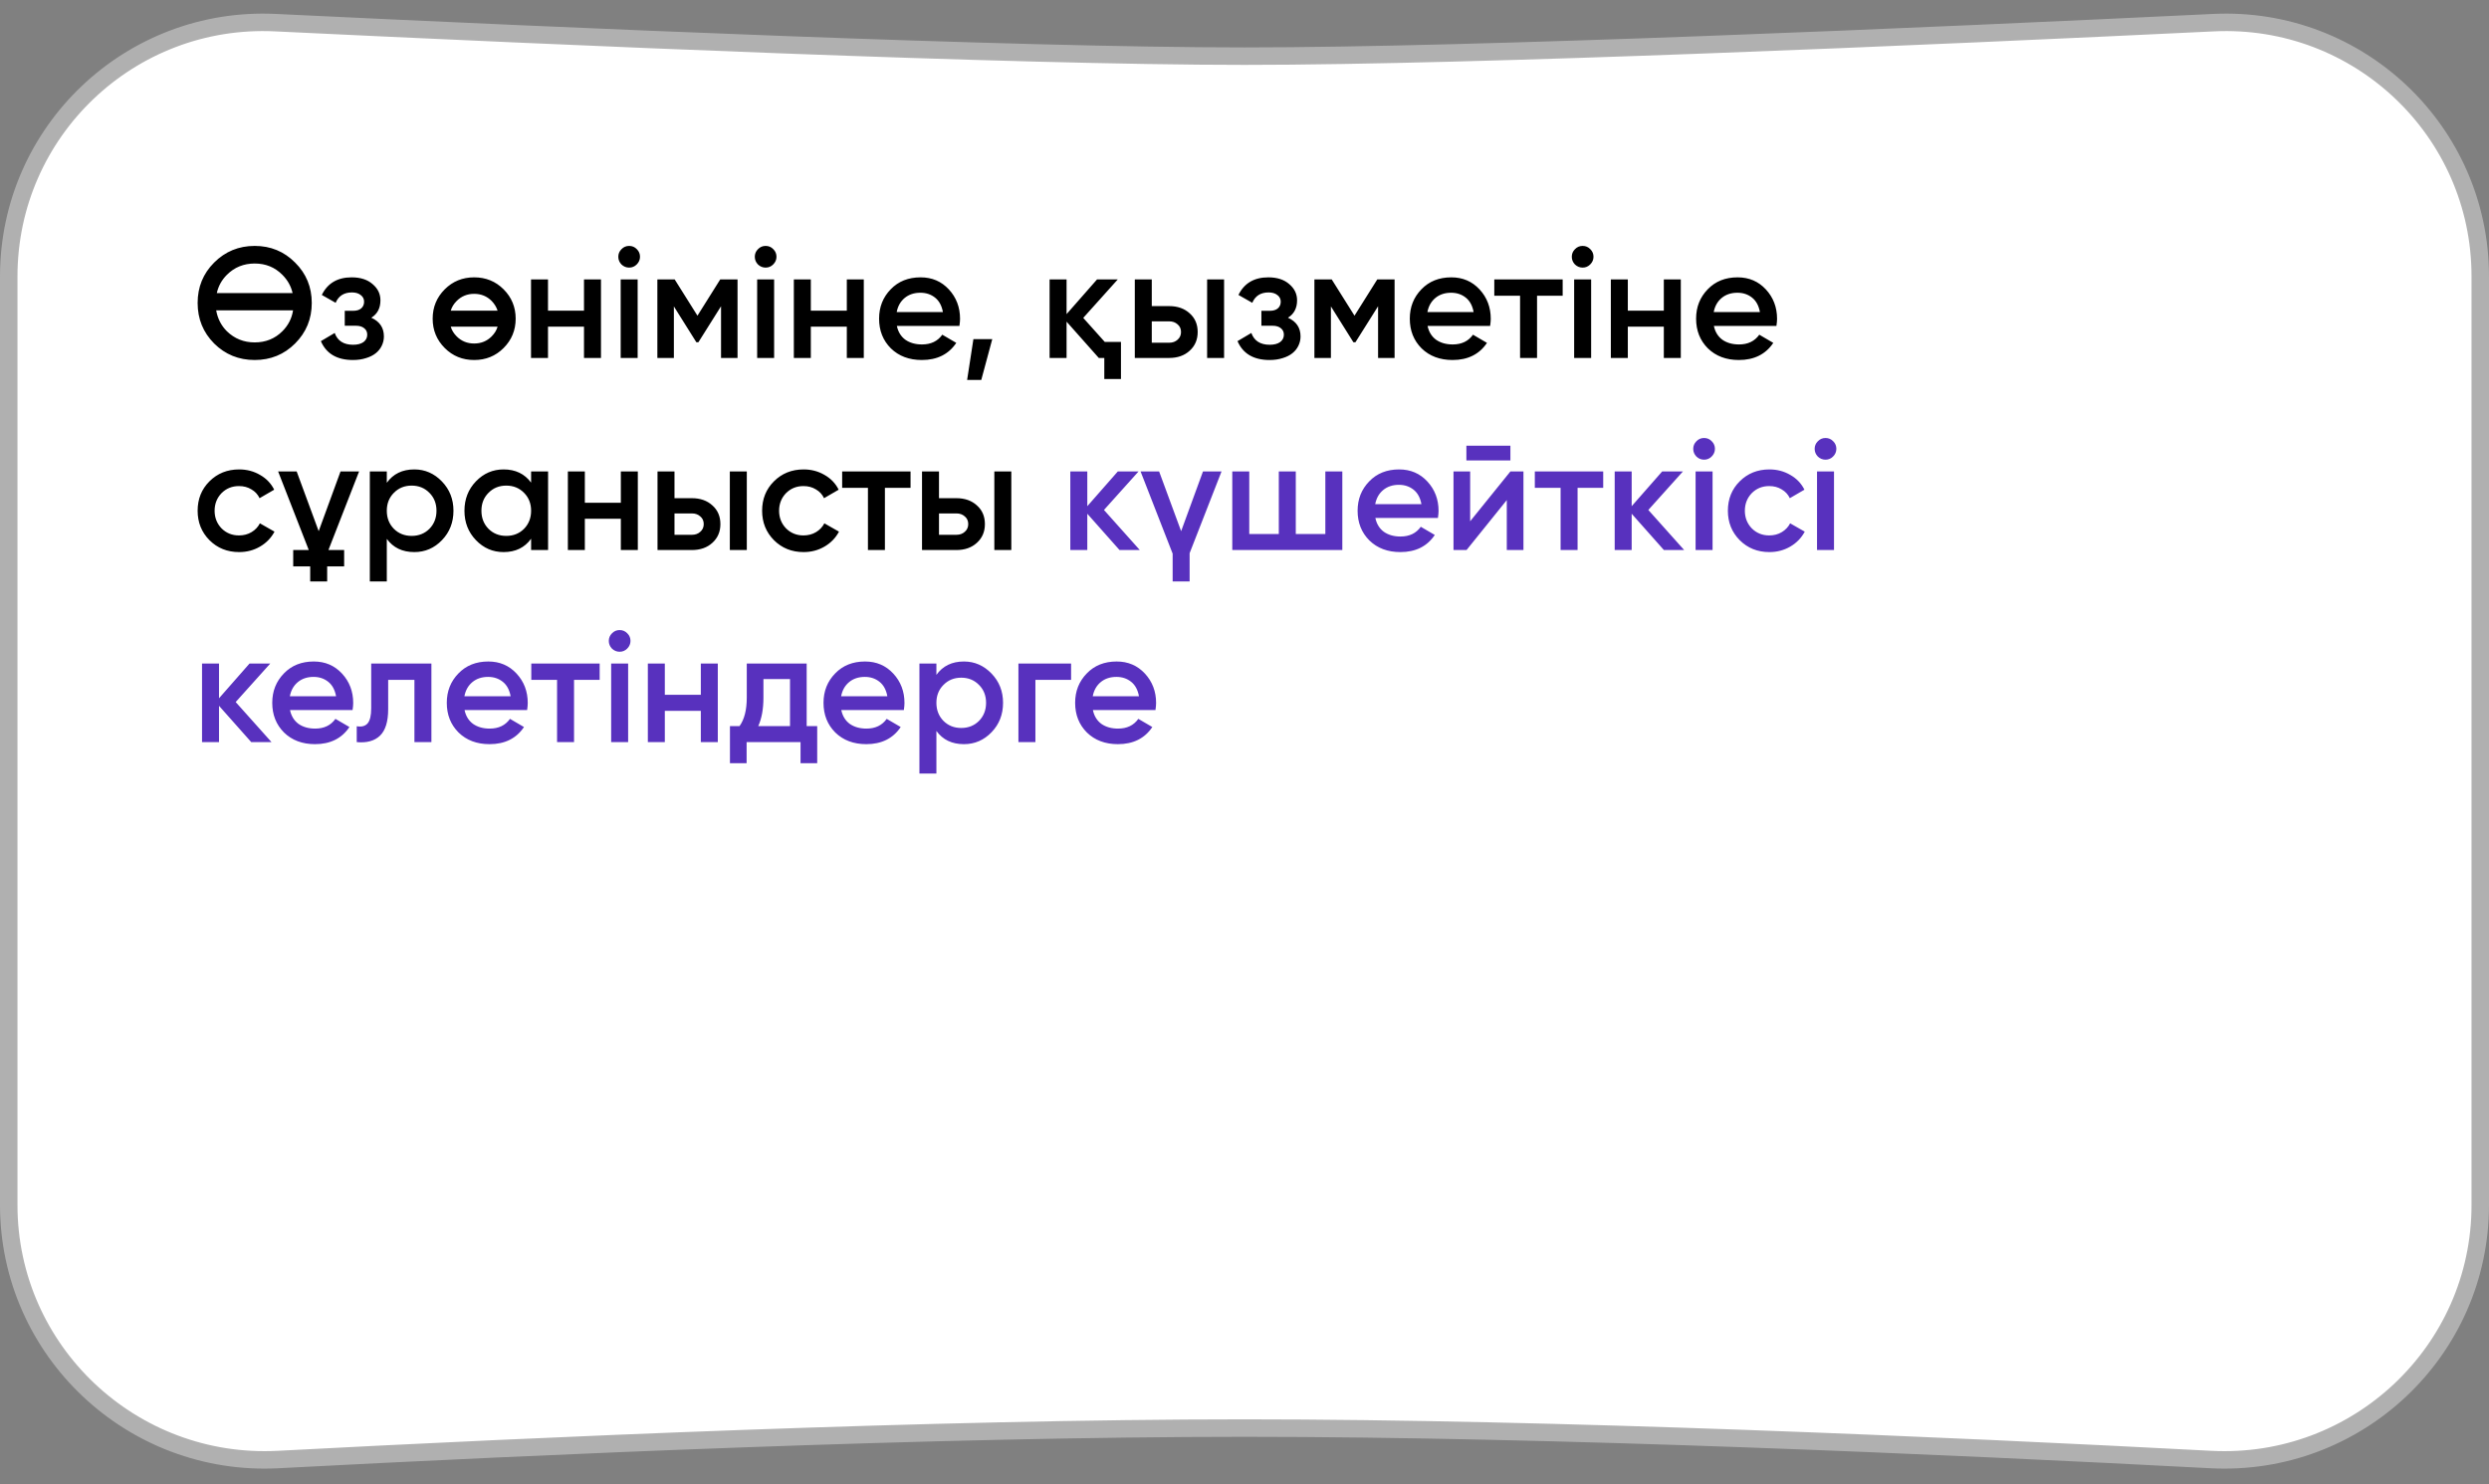
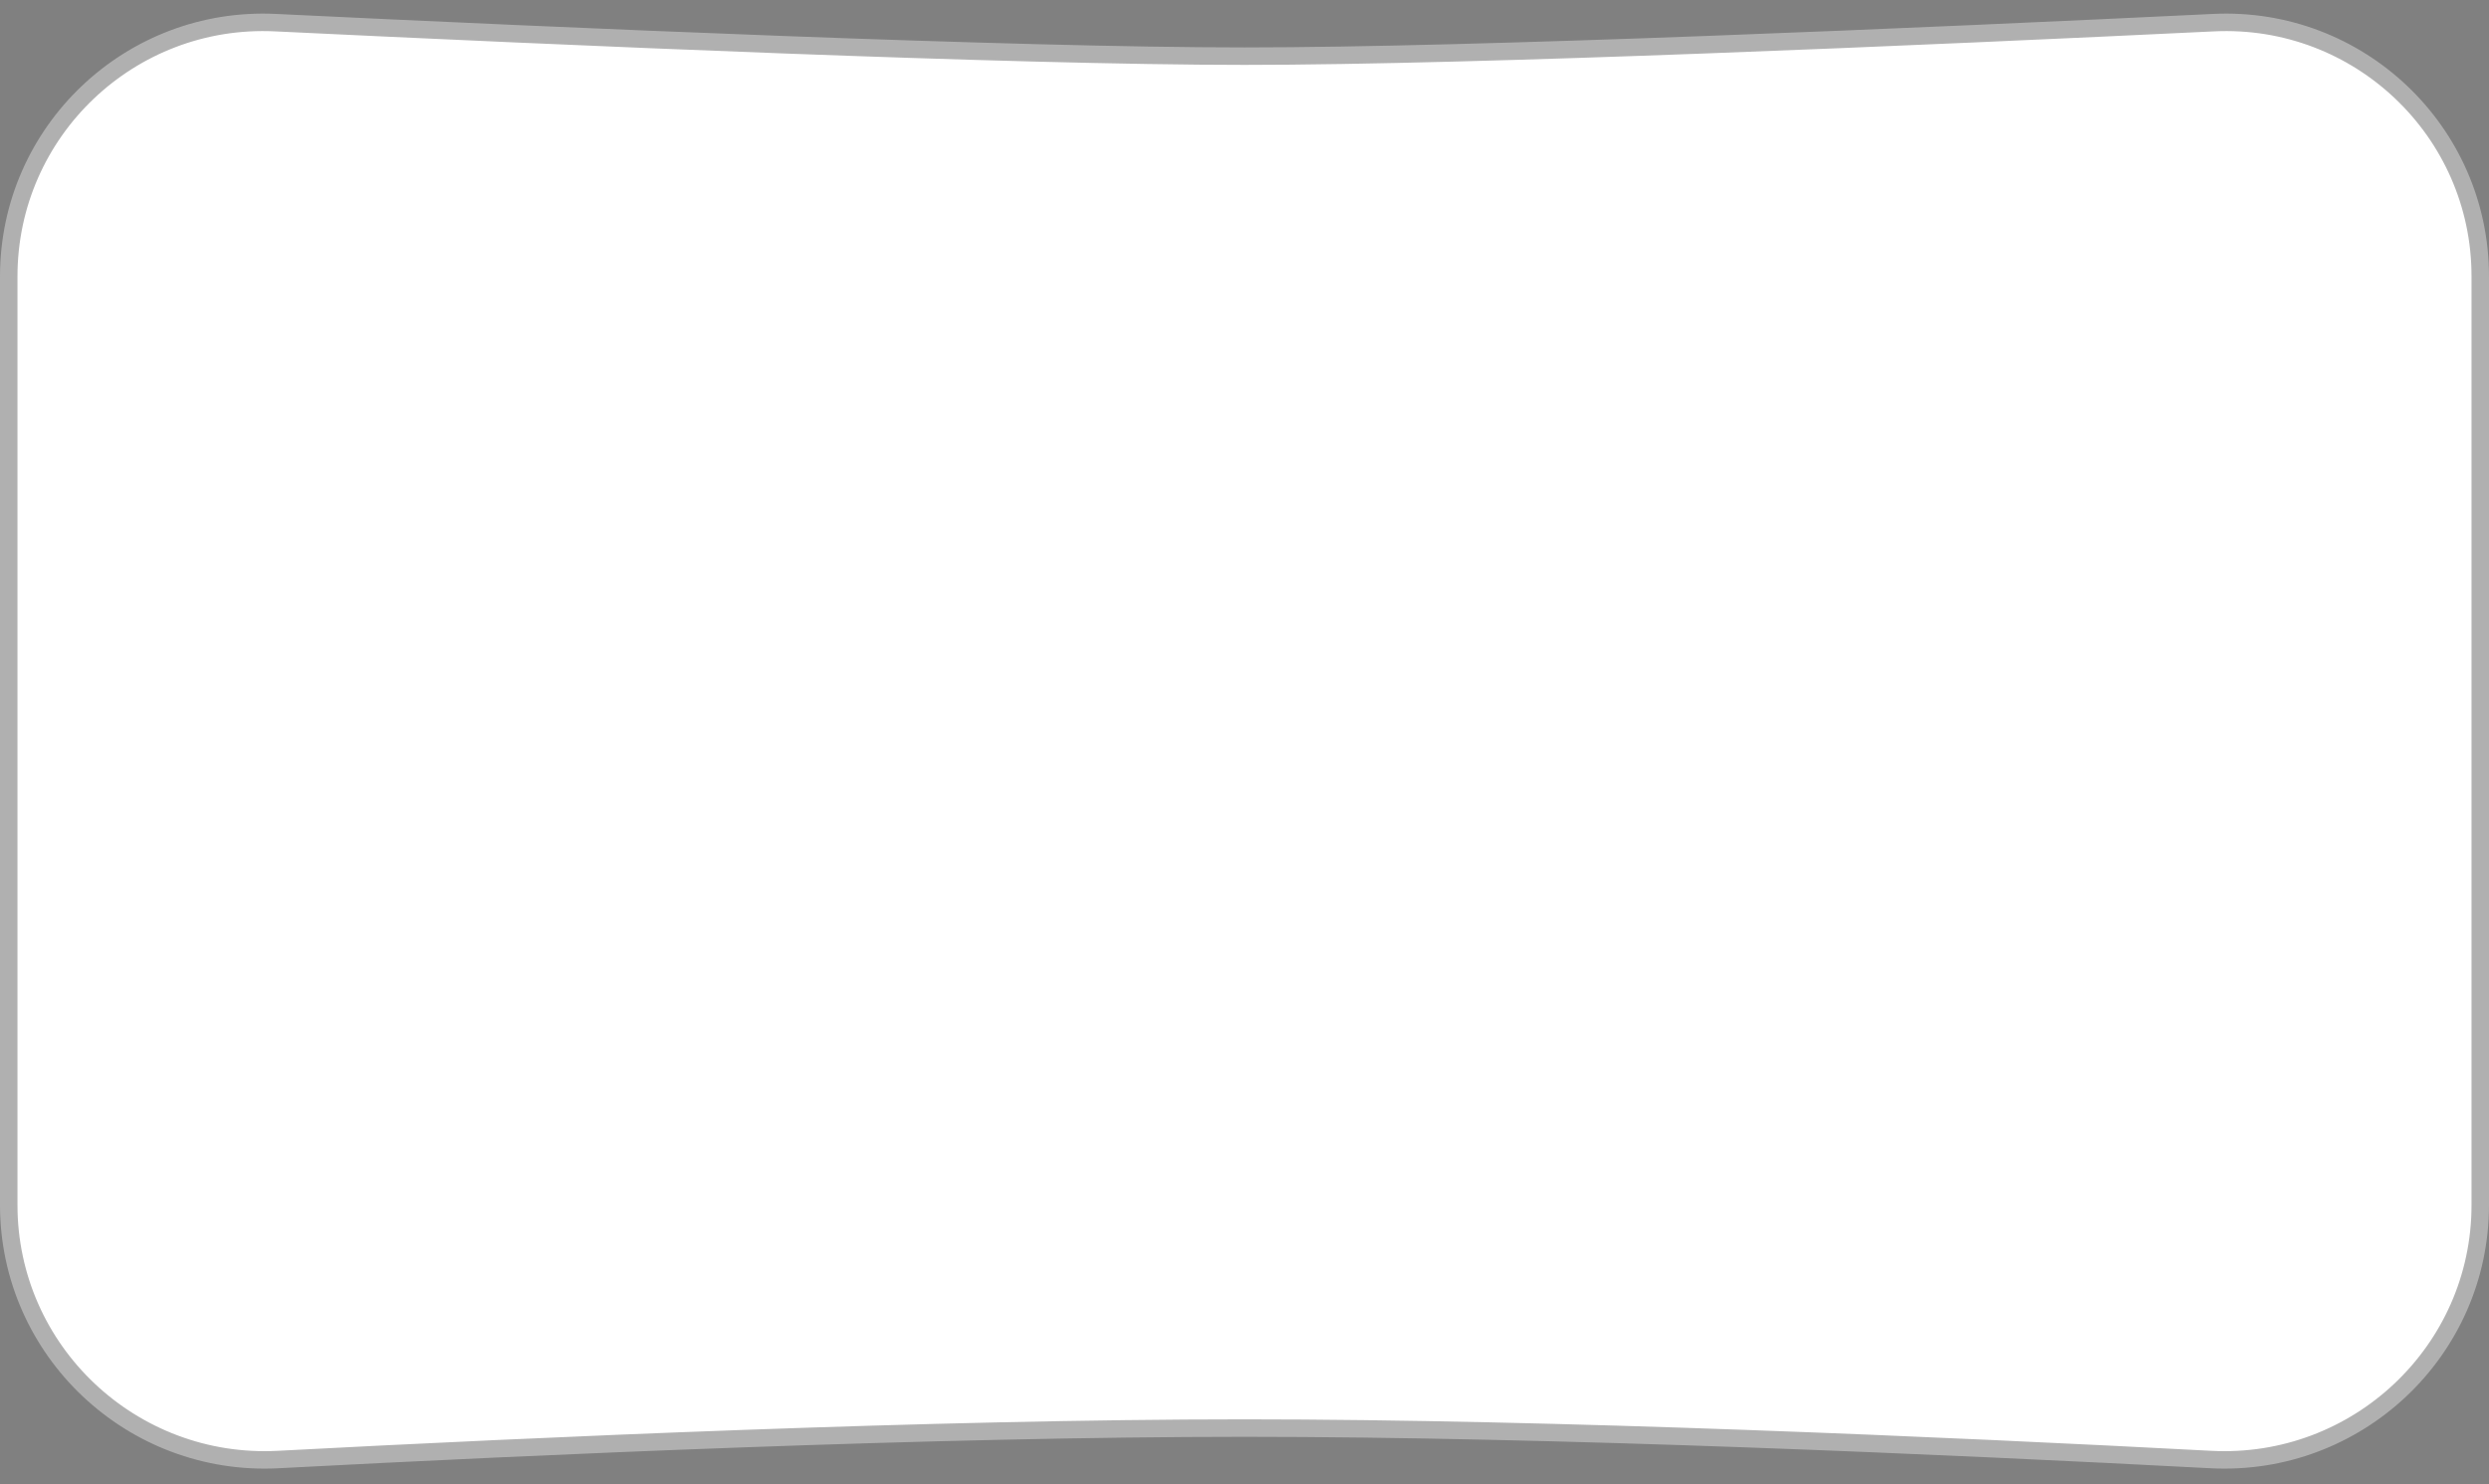
<svg xmlns="http://www.w3.org/2000/svg" width="285" height="170" viewBox="0 0 285 170" fill="none">
  <rect x="0" y="0" width="285" height="170" fill="#808080" stroke="none" />
  <path d="M1 138.01V31.657C1 15.028 14.924 1.793 31.536 2.594C64.753 4.196 115.859 6.431 142.5 6.431C169.141 6.431 220.247 4.196 253.464 2.594C270.077 1.793 284 15.019 284 31.647V31.767V31.888V32.008V32.129V32.249V32.37V32.49V32.611V32.732V32.853V32.974V33.095V33.216V33.337V33.459V33.58V33.702V33.823V33.945V34.066V34.188V34.31V34.432V34.554V34.676V34.798V34.92V35.042V35.164V35.287V35.409V35.532V35.654V35.777V35.899V36.022V36.145V36.268V36.39V36.513V36.636V36.759V36.882V37.005V37.129V37.252V37.375V37.498V37.622V37.745V37.868V37.992V38.115V38.239V38.362V38.486V38.61V38.733V38.857V38.981V39.105V39.228V39.352V39.476V39.6V39.724V39.848V39.972V40.096V40.22V40.344V40.468V40.592V40.716V40.84V40.965V41.089V41.213V41.337V41.462V41.586V41.71V41.834V41.959V42.083V42.207V42.332V42.456V42.58V42.705V42.829V42.953V43.078V43.202V43.327V43.451V43.575V43.7V43.824V43.948V44.073V44.197V44.322V44.446V44.57V44.695V44.819V44.943V45.068V45.192V45.316V45.44V45.565V45.689V45.813V45.937V46.062V46.186V46.31V46.434V46.558V46.682V46.806V46.931V47.055V47.179V47.303V47.426V47.55V47.674V47.798V47.922V48.046V48.17V48.293V48.417V48.541V48.664V48.788V48.912V49.035V49.159V49.282V49.406V49.529V49.652V49.775V49.899V50.022V50.145V50.268V50.391V50.514V50.637V50.76V50.883V51.006V51.128V51.251V51.374V51.496V51.619V51.741V51.864V51.986V52.108V52.23V52.352V52.474V52.596V52.718V52.84V52.962V53.084V53.206V53.327V53.449V53.57V53.691V53.813V53.934V54.055V54.176V54.297V54.418V54.539V54.66V54.781V54.901V55.022V55.142V55.262V55.383V55.503V55.623V55.743V55.863V55.983V56.102V56.222V56.342V56.461V56.581V56.7V56.819V56.938V57.057V57.176V57.295V57.413V57.532V57.65V57.769V57.887V58.005V58.123V58.241V58.359V58.477V58.594V58.712V58.829V58.947V59.064V59.181V59.298V59.414V59.531V59.648V59.764V59.88V59.997V60.113V60.229V60.345V60.46V60.576V60.691V60.807V60.922V61.037V61.152V61.267V61.382V61.496V61.611V61.725V61.839V61.953V62.067V62.181V62.294V62.408V62.521V62.635V62.748V62.861V62.973V63.086V63.198V63.311V63.423V63.535V63.647V63.758V63.87V63.982V64.093V64.204V64.315V64.426V64.536V64.647V64.757V64.867V64.977V65.087V65.197V65.306V65.416V65.525V65.634V65.743V65.852V65.96V66.069V66.177V66.285V66.393V66.5V66.608V66.715V66.822V66.929V67.036V67.143V67.249V67.356V67.462V67.567V67.673V67.779V67.884V67.989V68.094V68.199V68.304V68.408V68.512V68.616V68.72V68.824V68.927V69.03V69.133V69.236V69.339V69.442V69.544V69.646V69.748V69.849V69.951V70.052V70.153V70.254V70.355V70.455V70.555V70.655V70.755V70.855V70.954V71.053V71.152V71.251V71.35V71.448V71.546V71.644V71.741V71.839V71.936V72.033V72.13V72.226V72.323V72.419V72.515V72.61V72.706V72.801V72.896V72.991V73.085V73.18V73.273V73.367V73.461V73.554V73.647V73.74V73.833V73.925V74.017V74.109V74.201V74.292V74.383V74.474V74.565V74.655V74.746V74.835V74.925V75.015V75.104V75.193V75.281V75.37V75.458V75.546V75.633V75.721V75.808V75.895V75.981V76.068V76.154V76.24V76.325V76.411V76.496V76.58V76.665V76.749V76.833V76.917V77V77.083V77.166V77.249V77.331V77.413V77.495V77.576V77.658V77.739V77.819V77.9V77.98V78.059V78.139V78.218V78.297V78.376V78.454V78.532V78.61V78.688V78.765V78.842V78.918V78.995V79.071V79.147V79.222V79.297V79.372V79.447V79.521V79.595V79.669V79.742V79.815V79.888V79.96V80.032V80.104V80.176V80.247V80.318V80.388V80.459V80.529V80.598V80.668V80.737V80.805V80.874V80.942V81.01V81.077V81.144V81.211V81.277V81.344V81.409V81.475V81.54V81.605V81.669V81.734V81.797V81.861V81.924V81.987V82.049V82.112V82.174V82.235V82.296V82.357V82.418V82.478V82.538V82.597V82.656V82.715V82.773V82.832V82.889V82.947V83.004V83.061V83.117V83.173V83.229V83.284V83.339V83.394V83.448V83.502V83.555V83.608V83.661V83.714V83.766V83.817V83.869V83.92V83.971V84.021V84.071V84.12V84.169V84.218V84.267V84.315V84.363V84.41V84.457V84.504V84.551V84.599V84.647V84.696V84.745V84.794V84.844V84.894V84.945V84.996V85.047V85.098V85.15V85.203V85.255V85.308V85.362V85.416V85.47V85.524V85.579V85.635V85.69V85.746V85.802V85.859V85.916V85.974V86.031V86.09V86.148V86.207V86.266V86.326V86.386V86.446V86.506V86.567V86.629V86.69V86.752V86.815V86.877V86.94V87.004V87.067V87.131V87.196V87.26V87.326V87.391V87.457V87.523V87.589V87.656V87.723V87.79V87.858V87.926V87.994V88.063V88.132V88.201V88.271V88.341V88.411V88.482V88.553V88.624V88.696V88.768V88.84V88.912V88.985V89.058V89.132V89.206V89.28V89.354V89.429V89.504V89.579V89.655V89.731V89.807V89.884V89.961V90.038V90.115V90.193V90.271V90.349V90.428V90.507V90.586V90.666V90.746V90.826V90.906V90.987V91.068V91.149V91.231V91.313V91.395V91.477V91.56V91.643V91.726V91.81V91.894V91.978V92.062V92.147V92.232V92.317V92.403V92.488V92.574V92.661V92.747V92.834V92.921V93.009V93.097V93.184V93.273V93.361V93.45V93.539V93.628V93.718V93.808V93.897V93.988V94.078V94.169V94.26V94.352V94.443V94.535V94.627V94.719V94.812V94.905V94.998V95.091V95.185V95.279V95.373V95.467V95.562V95.656V95.751V95.847V95.942V96.038V96.134V96.23V96.327V96.424V96.52V96.618V96.715V96.813V96.91V97.009V97.107V97.205V97.304V97.403V97.502V97.602V97.701V97.801V97.901V98.002V98.102V98.203V98.304V98.405V98.507V98.608V98.71V98.812V98.915V99.017V99.12V99.223V99.326V99.429V99.532V99.636V99.74V99.844V99.949V100.053V100.158V100.263V100.368V100.473V100.579V100.684V100.79V100.896V101.003V101.109V101.216V101.323V101.43V101.537V101.645V101.752V101.86V101.968V102.076V102.185V102.293V102.402V102.511V102.62V102.729V102.838V102.948V103.058V103.168V103.278V103.388V103.499V103.609V103.72V103.831V103.942V104.054V104.165V104.277V104.389V104.501V104.613V104.725V104.838V104.95V105.063V105.176V105.289V105.402V105.516V105.629V105.743V105.857V105.971V106.085V106.199V106.314V106.428V106.543V106.658V106.773V106.888V107.004V107.119V107.235V107.351V107.467V107.583V107.699V107.815V107.932V108.048V108.165V108.282V108.399V108.516V108.633V108.75V108.868V108.986V109.103V109.221V109.339V109.457V109.576V109.694V109.813V109.931V110.05V110.169V110.288V110.407V110.526V110.645V110.765V110.884V111.004V111.124V111.244V111.364V111.484V111.604V111.724V111.845V111.965V112.086V112.207V112.327V112.448V112.569V112.69V112.812V112.933V113.054V113.176V113.298V113.419V113.541V113.663V113.785V113.907V114.029V114.151V114.274V114.396V114.519V114.641V114.764V114.887V115.009V115.132V115.255V115.378V115.502V115.625V115.748V115.871V115.995V116.118V116.242V116.366V116.489V116.613V116.737V116.861V116.985V117.109V117.233V117.357V117.482V117.606V117.73V117.855V117.979V118.104V118.228V118.353V118.478V118.603V118.728V118.852V118.977V119.102V119.227V119.352V119.478V119.603V119.728V119.853V119.979V120.104V120.229V120.355V120.48V120.606V120.731V120.857V120.983V121.108V121.234V121.36V121.486V121.611V121.737V121.863V121.989V122.115V122.241V122.367V122.493V122.619V122.745V122.871V122.997V123.123V123.25V123.376V123.502V123.628V123.754V123.881V124.007V124.133V124.259V124.386V124.512V124.638V124.765V124.891V125.017V125.144V125.27V125.396V125.523V125.649V125.775V125.902V126.028V126.155V126.281V126.407V126.534V126.66V126.786V126.913V127.039V127.165V127.292V127.418V127.544V127.671V127.797V127.923V128.049V128.176V128.302V128.428V128.554V128.68V128.806V128.933V129.059V129.185V129.311V129.437V129.563V129.689V129.815V129.941V130.066V130.192V130.318V130.444V130.57V130.695V130.821V130.947V131.072V131.198V131.324V131.449V131.574V131.7V131.825V131.951V132.076V132.201V132.326V132.451V132.577V132.702V132.827V132.952V133.076V133.201V133.326V133.451V133.576V133.7V133.825V133.949V134.074V134.198V134.322V134.447V134.571V134.695V134.819V134.943V135.067V135.191V135.315V135.438V135.562V135.686V135.809V135.933V136.056V136.179V136.303V136.426V136.549V136.672V136.795V136.918V137.04V137.163V137.286V137.408V137.531V137.653V137.775V137.897V138.019C284 154.767 269.88 168.053 253.145 167.171C223.237 165.594 177.934 163.569 142.5 163.569C107.066 163.569 61.763 165.594 31.855 167.171C15.121 168.053 1 154.758 1 138.01Z" fill="white" stroke="#B0B0B0" stroke-width="2" />
-   <path d="M33.79 39.344C32.53 40.604 30.988 41.234 29.164 41.234C27.34 41.234 25.792 40.604 24.52 39.344C23.26 38.072 22.63 36.524 22.63 34.7C22.63 32.876 23.26 31.334 24.52 30.074C25.792 28.802 27.34 28.166 29.164 28.166C30.988 28.166 32.53 28.802 33.79 30.074C35.062 31.334 35.698 32.876 35.698 34.7C35.698 36.524 35.062 38.072 33.79 39.344ZM25.978 37.94C26.854 38.792 27.916 39.218 29.164 39.218C30.424 39.218 31.48 38.792 32.332 37.94C33.004 37.268 33.412 36.47 33.556 35.546H24.754C24.922 36.494 25.33 37.292 25.978 37.94ZM25.978 31.478C25.39 32.066 25.006 32.762 24.826 33.566H33.502C33.322 32.774 32.932 32.078 32.332 31.478C31.48 30.614 30.424 30.182 29.164 30.182C27.904 30.182 26.842 30.614 25.978 31.478ZM42.518 36.392C43.478 36.824 43.958 37.538 43.958 38.534C43.958 38.918 43.874 39.278 43.706 39.614C43.55 39.938 43.322 40.22 43.022 40.46C42.722 40.7 42.35 40.886 41.906 41.018C41.462 41.162 40.964 41.234 40.412 41.234C38.588 41.234 37.364 40.514 36.74 39.074L38.324 38.138C38.648 39.038 39.35 39.488 40.43 39.488C40.934 39.488 41.33 39.386 41.618 39.182C41.906 38.966 42.05 38.684 42.05 38.336C42.05 38.024 41.936 37.778 41.708 37.598C41.48 37.406 41.162 37.31 40.754 37.31H39.476V35.6H40.43C40.826 35.6 41.132 35.51 41.348 35.33C41.576 35.138 41.69 34.88 41.69 34.556C41.69 34.244 41.564 33.992 41.312 33.8C41.06 33.596 40.724 33.494 40.304 33.494C39.392 33.494 38.768 33.89 38.432 34.682L36.848 33.782C37.508 32.438 38.648 31.766 40.268 31.766C41.276 31.766 42.074 32.024 42.662 32.54C43.262 33.044 43.562 33.662 43.562 34.394C43.562 35.294 43.214 35.96 42.518 36.392ZM54.294 41.234C52.962 41.234 51.84 40.778 50.928 39.866C50.004 38.942 49.542 37.82 49.542 36.5C49.542 35.18 50.004 34.058 50.928 33.134C51.84 32.222 52.962 31.766 54.294 31.766C55.626 31.766 56.748 32.222 57.66 33.134C58.584 34.058 59.046 35.18 59.046 36.5C59.046 37.82 58.584 38.942 57.66 39.866C56.748 40.778 55.626 41.234 54.294 41.234ZM52.296 34.466C51.96 34.802 51.732 35.174 51.612 35.582H56.976C56.844 35.174 56.616 34.802 56.292 34.466C55.752 33.926 55.086 33.656 54.294 33.656C53.502 33.656 52.836 33.926 52.296 34.466ZM52.296 38.534C52.836 39.074 53.502 39.344 54.294 39.344C55.086 39.344 55.752 39.074 56.292 38.534C56.628 38.198 56.856 37.826 56.976 37.418H51.612C51.732 37.826 51.96 38.198 52.296 38.534ZM66.87 32H68.814V41H66.87V37.418H62.748V41H60.804V32H62.748V35.582H66.87V32ZM72.906 30.29C72.665 30.53 72.377 30.65 72.041 30.65C71.706 30.65 71.412 30.53 71.159 30.29C70.919 30.038 70.799 29.744 70.799 29.408C70.799 29.072 70.919 28.784 71.159 28.544C71.4 28.292 71.694 28.166 72.041 28.166C72.389 28.166 72.683 28.292 72.924 28.544C73.163 28.784 73.284 29.072 73.284 29.408C73.284 29.744 73.157 30.038 72.906 30.29ZM71.07 41V32H73.013V41H71.07ZM84.451 32V41H82.561V35.078L79.969 39.2H79.735L77.161 35.096V41H75.271V32H77.251L79.861 36.158L82.471 32H84.451ZM88.532 30.29C88.293 30.53 88.004 30.65 87.668 30.65C87.332 30.65 87.038 30.53 86.787 30.29C86.546 30.038 86.427 29.744 86.427 29.408C86.427 29.072 86.546 28.784 86.787 28.544C87.026 28.292 87.32 28.166 87.668 28.166C88.016 28.166 88.311 28.292 88.55 28.544C88.79 28.784 88.91 29.072 88.91 29.408C88.91 29.744 88.784 30.038 88.532 30.29ZM86.697 41V32H88.641V41H86.697ZM96.964 32H98.908V41H96.964V37.418H92.842V41H90.898V32H92.842V35.582H96.964V32ZM102.693 37.328C102.837 38.012 103.161 38.54 103.665 38.912C104.181 39.272 104.817 39.452 105.573 39.452C106.593 39.452 107.367 39.08 107.895 38.336L109.497 39.272C108.621 40.58 107.307 41.234 105.555 41.234C104.103 41.234 102.921 40.79 102.009 39.902C101.109 39.002 100.659 37.868 100.659 36.5C100.659 35.168 101.103 34.046 101.991 33.134C102.867 32.222 104.007 31.766 105.411 31.766C106.719 31.766 107.799 32.228 108.651 33.152C109.503 34.076 109.929 35.198 109.929 36.518C109.929 36.614 109.923 36.734 109.911 36.878C109.899 37.01 109.881 37.16 109.857 37.328H102.693ZM107.967 35.744C107.835 35.012 107.535 34.46 107.067 34.088C106.599 33.716 106.041 33.53 105.393 33.53C104.673 33.53 104.073 33.728 103.593 34.124C103.113 34.52 102.807 35.06 102.675 35.744H107.967ZM113.619 38.84L112.359 43.52H110.739L111.459 38.84H113.619ZM126.501 39.164H128.355V43.412H126.447V41H125.817L122.127 36.842V41H120.183V32H122.127V35.978L125.619 32H127.995L124.035 36.41L126.501 39.164ZM133.863 35.06C134.835 35.06 135.621 35.336 136.221 35.888C136.833 36.428 137.139 37.142 137.139 38.03C137.139 38.906 136.833 39.62 136.221 40.172C135.621 40.724 134.835 41 133.863 41H129.939V32H131.883V35.06H133.863ZM138.219 32H140.163V41H138.219V32ZM133.881 39.254C134.265 39.254 134.583 39.14 134.835 38.912C135.099 38.684 135.231 38.39 135.231 38.03C135.231 37.658 135.099 37.364 134.835 37.148C134.583 36.92 134.265 36.806 133.881 36.806H131.883V39.254H133.881ZM147.477 36.392C148.437 36.824 148.917 37.538 148.917 38.534C148.917 38.918 148.833 39.278 148.665 39.614C148.509 39.938 148.281 40.22 147.981 40.46C147.681 40.7 147.309 40.886 146.865 41.018C146.421 41.162 145.923 41.234 145.371 41.234C143.547 41.234 142.323 40.514 141.699 39.074L143.283 38.138C143.607 39.038 144.309 39.488 145.389 39.488C145.893 39.488 146.289 39.386 146.577 39.182C146.865 38.966 147.009 38.684 147.009 38.336C147.009 38.024 146.895 37.778 146.667 37.598C146.439 37.406 146.121 37.31 145.713 37.31H144.435V35.6H145.389C145.785 35.6 146.091 35.51 146.307 35.33C146.535 35.138 146.649 34.88 146.649 34.556C146.649 34.244 146.523 33.992 146.271 33.8C146.019 33.596 145.683 33.494 145.263 33.494C144.351 33.494 143.727 33.89 143.391 34.682L141.807 33.782C142.467 32.438 143.607 31.766 145.227 31.766C146.235 31.766 147.033 32.024 147.621 32.54C148.221 33.044 148.521 33.662 148.521 34.394C148.521 35.294 148.173 35.96 147.477 36.392ZM159.685 32V41H157.795V35.078L155.203 39.2H154.969L152.395 35.096V41H150.505V32H152.485L155.095 36.158L157.705 32H159.685ZM163.461 37.328C163.605 38.012 163.929 38.54 164.433 38.912C164.949 39.272 165.585 39.452 166.341 39.452C167.361 39.452 168.135 39.08 168.663 38.336L170.265 39.272C169.389 40.58 168.075 41.234 166.323 41.234C164.871 41.234 163.689 40.79 162.777 39.902C161.877 39.002 161.427 37.868 161.427 36.5C161.427 35.168 161.871 34.046 162.759 33.134C163.635 32.222 164.775 31.766 166.179 31.766C167.487 31.766 168.567 32.228 169.419 33.152C170.271 34.076 170.697 35.198 170.697 36.518C170.697 36.614 170.691 36.734 170.679 36.878C170.667 37.01 170.649 37.16 170.625 37.328H163.461ZM168.735 35.744C168.603 35.012 168.303 34.46 167.835 34.088C167.367 33.716 166.809 33.53 166.161 33.53C165.441 33.53 164.841 33.728 164.361 34.124C163.881 34.52 163.575 35.06 163.443 35.744H168.735ZM178.932 32V33.872H175.998V41H174.054V33.872H171.102V32H178.932ZM182.083 30.29C181.843 30.53 181.555 30.65 181.219 30.65C180.883 30.65 180.589 30.53 180.337 30.29C180.097 30.038 179.977 29.744 179.977 29.408C179.977 29.072 180.097 28.784 180.337 28.544C180.577 28.292 180.871 28.166 181.219 28.166C181.567 28.166 181.861 28.292 182.101 28.544C182.341 28.784 182.461 29.072 182.461 29.408C182.461 29.744 182.335 30.038 182.083 30.29ZM180.247 41V32H182.191V41H180.247ZM190.514 32H192.458V41H190.514V37.418H186.392V41H184.448V32H186.392V35.582H190.514V32ZM196.244 37.328C196.388 38.012 196.712 38.54 197.216 38.912C197.732 39.272 198.368 39.452 199.124 39.452C200.144 39.452 200.918 39.08 201.446 38.336L203.048 39.272C202.172 40.58 200.858 41.234 199.106 41.234C197.654 41.234 196.472 40.79 195.56 39.902C194.66 39.002 194.21 37.868 194.21 36.5C194.21 35.168 194.654 34.046 195.542 33.134C196.418 32.222 197.558 31.766 198.962 31.766C200.27 31.766 201.35 32.228 202.202 33.152C203.054 34.076 203.48 35.198 203.48 36.518C203.48 36.614 203.474 36.734 203.462 36.878C203.45 37.01 203.432 37.16 203.408 37.328H196.244ZM201.518 35.744C201.386 35.012 201.086 34.46 200.618 34.088C200.15 33.716 199.592 33.53 198.944 33.53C198.224 33.53 197.624 33.728 197.144 34.124C196.664 34.52 196.358 35.06 196.226 35.744H201.518ZM27.382 63.234C26.026 63.234 24.892 62.778 23.98 61.866C23.08 60.954 22.63 59.832 22.63 58.5C22.63 57.156 23.08 56.034 23.98 55.134C24.892 54.222 26.026 53.766 27.382 53.766C28.258 53.766 29.056 53.976 29.776 54.396C30.496 54.804 31.036 55.368 31.396 56.088L29.722 57.06C29.518 56.628 29.206 56.292 28.786 56.052C28.378 55.8 27.904 55.674 27.364 55.674C26.572 55.674 25.906 55.944 25.366 56.484C24.838 57.036 24.574 57.708 24.574 58.5C24.574 59.292 24.838 59.964 25.366 60.516C25.906 61.056 26.572 61.326 27.364 61.326C27.904 61.326 28.384 61.2 28.804 60.948C29.224 60.696 29.542 60.36 29.758 59.94L31.432 60.894C31.048 61.614 30.496 62.184 29.776 62.604C29.056 63.024 28.258 63.234 27.382 63.234ZM39.406 64.872H37.462V66.6H35.518V64.872H33.574V63H35.356L31.846 54H33.97L36.49 60.84L38.992 54H41.116L37.606 63H39.406V64.872ZM47.441 53.766C48.665 53.766 49.721 54.228 50.609 55.152C51.485 56.064 51.923 57.18 51.923 58.5C51.923 59.832 51.485 60.954 50.609 61.866C49.733 62.778 48.677 63.234 47.441 63.234C46.073 63.234 45.023 62.73 44.291 61.722V66.6H42.347V54H44.291V55.296C45.023 54.276 46.073 53.766 47.441 53.766ZM45.101 60.57C45.641 61.11 46.319 61.38 47.135 61.38C47.951 61.38 48.629 61.11 49.169 60.57C49.709 60.018 49.979 59.328 49.979 58.5C49.979 57.672 49.709 56.988 49.169 56.448C48.629 55.896 47.951 55.62 47.135 55.62C46.319 55.62 45.641 55.896 45.101 56.448C44.561 56.988 44.291 57.672 44.291 58.5C44.291 59.328 44.561 60.018 45.101 60.57ZM60.813 54H62.757V63H60.813V61.704C60.081 62.724 59.031 63.234 57.663 63.234C56.427 63.234 55.371 62.778 54.495 61.866C53.619 60.954 53.181 59.832 53.181 58.5C53.181 57.168 53.619 56.046 54.495 55.134C55.371 54.222 56.427 53.766 57.663 53.766C59.019 53.766 60.069 54.27 60.813 55.278V54ZM55.935 60.57C56.475 61.11 57.153 61.38 57.969 61.38C58.785 61.38 59.463 61.11 60.003 60.57C60.543 60.018 60.813 59.328 60.813 58.5C60.813 57.672 60.543 56.988 60.003 56.448C59.463 55.896 58.785 55.62 57.969 55.62C57.153 55.62 56.475 55.896 55.935 56.448C55.395 56.988 55.125 57.672 55.125 58.5C55.125 59.328 55.395 60.018 55.935 60.57ZM71.089 54H73.033V63H71.089V59.418H66.967V63H65.023V54H66.967V57.582H71.089V54ZM79.212 57.06C80.184 57.06 80.97 57.336 81.57 57.888C82.182 58.428 82.488 59.142 82.488 60.03C82.488 60.906 82.182 61.62 81.57 62.172C80.97 62.724 80.184 63 79.212 63H75.288V54H77.232V57.06H79.212ZM83.568 54H85.512V63H83.568V54ZM79.23 61.254C79.614 61.254 79.932 61.14 80.184 60.912C80.448 60.684 80.58 60.39 80.58 60.03C80.58 59.658 80.448 59.364 80.184 59.148C79.932 58.92 79.614 58.806 79.23 58.806H77.232V61.254H79.23ZM92.017 63.234C90.661 63.234 89.527 62.778 88.615 61.866C87.715 60.954 87.265 59.832 87.265 58.5C87.265 57.156 87.715 56.034 88.615 55.134C89.527 54.222 90.661 53.766 92.017 53.766C92.893 53.766 93.691 53.976 94.411 54.396C95.131 54.804 95.671 55.368 96.031 56.088L94.357 57.06C94.153 56.628 93.841 56.292 93.421 56.052C93.013 55.8 92.539 55.674 91.999 55.674C91.207 55.674 90.541 55.944 90.001 56.484C89.473 57.036 89.209 57.708 89.209 58.5C89.209 59.292 89.473 59.964 90.001 60.516C90.541 61.056 91.207 61.326 91.999 61.326C92.539 61.326 93.019 61.2 93.439 60.948C93.859 60.696 94.177 60.36 94.393 59.94L96.067 60.894C95.683 61.614 95.131 62.184 94.411 62.604C93.691 63.024 92.893 63.234 92.017 63.234ZM104.26 54V55.872H101.326V63H99.382V55.872H96.43V54H104.26ZM109.499 57.06C110.471 57.06 111.257 57.336 111.857 57.888C112.469 58.428 112.775 59.142 112.775 60.03C112.775 60.906 112.469 61.62 111.857 62.172C111.257 62.724 110.471 63 109.499 63H105.575V54H107.519V57.06H109.499ZM113.855 54H115.799V63H113.855V54ZM109.517 61.254C109.901 61.254 110.219 61.14 110.471 60.912C110.735 60.684 110.867 60.39 110.867 60.03C110.867 59.658 110.735 59.364 110.471 59.148C110.219 58.92 109.901 58.806 109.517 58.806H107.519V61.254H109.517Z" fill="black" />
-   <path d="M130.512 63H128.19L124.5 58.842V63H122.556V54H124.5V57.978L127.992 54H130.368L126.408 58.41L130.512 63ZM137.746 54H139.87L136.216 63.36V66.6H134.272V63.414L130.6 54H132.724L135.244 60.84L137.746 54ZM151.757 54H153.701V63H141.101V54H143.045V61.164H146.429V54H148.373V61.164H151.757V54ZM157.484 59.328C157.628 60.012 157.952 60.54 158.456 60.912C158.972 61.272 159.608 61.452 160.364 61.452C161.384 61.452 162.158 61.08 162.686 60.336L164.288 61.272C163.412 62.58 162.098 63.234 160.346 63.234C158.894 63.234 157.712 62.79 156.8 61.902C155.9 61.002 155.45 59.868 155.45 58.5C155.45 57.168 155.894 56.046 156.782 55.134C157.658 54.222 158.798 53.766 160.202 53.766C161.51 53.766 162.59 54.228 163.442 55.152C164.294 56.076 164.72 57.198 164.72 58.518C164.72 58.614 164.714 58.734 164.702 58.878C164.69 59.01 164.672 59.16 164.648 59.328H157.484ZM162.758 57.744C162.626 57.012 162.326 56.46 161.858 56.088C161.39 55.716 160.832 55.53 160.184 55.53C159.464 55.53 158.864 55.728 158.384 56.124C157.904 56.52 157.598 57.06 157.466 57.744H162.758ZM167.907 52.74V51.048H172.947V52.74H167.907ZM172.947 54H174.441V63H172.533V57.276L167.925 63H166.431V54H168.339V59.706L172.947 54ZM183.573 54V55.872H180.639V63H178.695V55.872H175.743V54H183.573ZM192.844 63H190.522L186.832 58.842V63H184.888V54H186.832V57.978L190.324 54H192.7L188.74 58.41L192.844 63ZM195.988 52.29C195.748 52.53 195.46 52.65 195.124 52.65C194.788 52.65 194.494 52.53 194.242 52.29C194.002 52.038 193.882 51.744 193.882 51.408C193.882 51.072 194.002 50.784 194.242 50.544C194.482 50.292 194.776 50.166 195.124 50.166C195.472 50.166 195.766 50.292 196.006 50.544C196.246 50.784 196.366 51.072 196.366 51.408C196.366 51.744 196.24 52.038 195.988 52.29ZM194.152 63V54H196.096V63H194.152ZM202.601 63.234C201.245 63.234 200.111 62.778 199.199 61.866C198.299 60.954 197.849 59.832 197.849 58.5C197.849 57.156 198.299 56.034 199.199 55.134C200.111 54.222 201.245 53.766 202.601 53.766C203.477 53.766 204.275 53.976 204.995 54.396C205.715 54.804 206.255 55.368 206.615 56.088L204.941 57.06C204.737 56.628 204.425 56.292 204.005 56.052C203.597 55.8 203.123 55.674 202.583 55.674C201.791 55.674 201.125 55.944 200.585 56.484C200.057 57.036 199.793 57.708 199.793 58.5C199.793 59.292 200.057 59.964 200.585 60.516C201.125 61.056 201.791 61.326 202.583 61.326C203.123 61.326 203.603 61.2 204.023 60.948C204.443 60.696 204.761 60.36 204.977 59.94L206.651 60.894C206.267 61.614 205.715 62.184 204.995 62.604C204.275 63.024 203.477 63.234 202.601 63.234ZM209.892 52.29C209.652 52.53 209.364 52.65 209.028 52.65C208.692 52.65 208.398 52.53 208.146 52.29C207.906 52.038 207.786 51.744 207.786 51.408C207.786 51.072 207.906 50.784 208.146 50.544C208.386 50.292 208.68 50.166 209.028 50.166C209.376 50.166 209.67 50.292 209.91 50.544C210.15 50.784 210.27 51.072 210.27 51.408C210.27 51.744 210.144 52.038 209.892 52.29ZM208.056 63V54H210V63H208.056ZM31.09 85H28.768L25.078 80.842V85H23.134V76H25.078V79.978L28.57 76H30.946L26.986 80.41L31.09 85ZM33.207 81.328C33.351 82.012 33.675 82.54 34.179 82.912C34.695 83.272 35.331 83.452 36.087 83.452C37.107 83.452 37.881 83.08 38.409 82.336L40.011 83.272C39.135 84.58 37.821 85.234 36.069 85.234C34.617 85.234 33.435 84.79 32.523 83.902C31.623 83.002 31.173 81.868 31.173 80.5C31.173 79.168 31.617 78.046 32.505 77.134C33.381 76.222 34.521 75.766 35.925 75.766C37.233 75.766 38.313 76.228 39.165 77.152C40.017 78.076 40.443 79.198 40.443 80.518C40.443 80.614 40.437 80.734 40.425 80.878C40.413 81.01 40.395 81.16 40.371 81.328H33.207ZM38.481 79.744C38.349 79.012 38.049 78.46 37.581 78.088C37.113 77.716 36.555 77.53 35.907 77.53C35.187 77.53 34.587 77.728 34.107 78.124C33.627 78.52 33.321 79.06 33.189 79.744H38.481ZM49.398 76V85H47.454V77.872H44.448V81.22C44.448 82.648 44.136 83.662 43.512 84.262C42.888 84.862 42 85.108 40.848 85V83.182C41.4 83.278 41.814 83.17 42.09 82.858C42.366 82.534 42.504 81.958 42.504 81.13V76H49.398ZM53.193 81.328C53.337 82.012 53.661 82.54 54.165 82.912C54.681 83.272 55.317 83.452 56.073 83.452C57.093 83.452 57.867 83.08 58.395 82.336L59.997 83.272C59.121 84.58 57.807 85.234 56.055 85.234C54.603 85.234 53.421 84.79 52.509 83.902C51.609 83.002 51.159 81.868 51.159 80.5C51.159 79.168 51.603 78.046 52.491 77.134C53.367 76.222 54.507 75.766 55.911 75.766C57.219 75.766 58.299 76.228 59.151 77.152C60.003 78.076 60.429 79.198 60.429 80.518C60.429 80.614 60.423 80.734 60.411 80.878C60.399 81.01 60.381 81.16 60.357 81.328H53.193ZM58.467 79.744C58.335 79.012 58.035 78.46 57.567 78.088C57.099 77.716 56.541 77.53 55.893 77.53C55.173 77.53 54.573 77.728 54.093 78.124C53.613 78.52 53.307 79.06 53.175 79.744H58.467ZM68.664 76V77.872H65.73V85H63.786V77.872H60.834V76H68.664ZM71.816 74.29C71.576 74.53 71.288 74.65 70.952 74.65C70.616 74.65 70.322 74.53 70.07 74.29C69.83 74.038 69.71 73.744 69.71 73.408C69.71 73.072 69.83 72.784 70.07 72.544C70.31 72.292 70.604 72.166 70.952 72.166C71.3 72.166 71.594 72.292 71.834 72.544C72.074 72.784 72.194 73.072 72.194 73.408C72.194 73.744 72.068 74.038 71.816 74.29ZM69.98 85V76H71.924V85H69.98ZM80.247 76H82.191V85H80.247V81.418H76.125V85H74.181V76H76.125V79.582H80.247V76ZM92.367 83.164H93.573V87.412H91.665V85H85.49V87.412H83.582V83.164H84.68C85.233 82.396 85.508 81.31 85.508 79.906V76H92.367V83.164ZM90.459 83.164V77.782H87.416V79.906C87.416 81.202 87.219 82.288 86.823 83.164H90.459ZM96.33 81.328C96.474 82.012 96.798 82.54 97.302 82.912C97.818 83.272 98.454 83.452 99.21 83.452C100.23 83.452 101.004 83.08 101.532 82.336L103.134 83.272C102.258 84.58 100.944 85.234 99.192 85.234C97.74 85.234 96.558 84.79 95.646 83.902C94.746 83.002 94.296 81.868 94.296 80.5C94.296 79.168 94.74 78.046 95.628 77.134C96.504 76.222 97.644 75.766 99.048 75.766C100.356 75.766 101.436 76.228 102.288 77.152C103.14 78.076 103.566 79.198 103.566 80.518C103.566 80.614 103.56 80.734 103.548 80.878C103.536 81.01 103.518 81.16 103.494 81.328H96.33ZM101.604 79.744C101.472 79.012 101.172 78.46 100.704 78.088C100.236 77.716 99.678 77.53 99.03 77.53C98.31 77.53 97.71 77.728 97.23 78.124C96.75 78.52 96.444 79.06 96.312 79.744H101.604ZM110.371 75.766C111.595 75.766 112.651 76.228 113.539 77.152C114.415 78.064 114.853 79.18 114.853 80.5C114.853 81.832 114.415 82.954 113.539 83.866C112.663 84.778 111.607 85.234 110.371 85.234C109.003 85.234 107.953 84.73 107.221 83.722V88.6H105.277V76H107.221V77.296C107.953 76.276 109.003 75.766 110.371 75.766ZM108.031 82.57C108.571 83.11 109.249 83.38 110.065 83.38C110.881 83.38 111.559 83.11 112.099 82.57C112.639 82.018 112.909 81.328 112.909 80.5C112.909 79.672 112.639 78.988 112.099 78.448C111.559 77.896 110.881 77.62 110.065 77.62C109.249 77.62 108.571 77.896 108.031 78.448C107.491 78.988 107.221 79.672 107.221 80.5C107.221 81.328 107.491 82.018 108.031 82.57ZM122.644 76V77.872H118.558V85H116.614V76H122.644ZM125.141 81.328C125.285 82.012 125.609 82.54 126.113 82.912C126.629 83.272 127.265 83.452 128.021 83.452C129.041 83.452 129.815 83.08 130.343 82.336L131.945 83.272C131.069 84.58 129.755 85.234 128.003 85.234C126.551 85.234 125.369 84.79 124.457 83.902C123.557 83.002 123.107 81.868 123.107 80.5C123.107 79.168 123.551 78.046 124.439 77.134C125.315 76.222 126.455 75.766 127.859 75.766C129.167 75.766 130.247 76.228 131.099 77.152C131.951 78.076 132.377 79.198 132.377 80.518C132.377 80.614 132.371 80.734 132.359 80.878C132.347 81.01 132.329 81.16 132.305 81.328H125.141ZM130.415 79.744C130.283 79.012 129.983 78.46 129.515 78.088C129.047 77.716 128.489 77.53 127.841 77.53C127.121 77.53 126.521 77.728 126.041 78.124C125.561 78.52 125.255 79.06 125.123 79.744H130.415Z" fill="#5831BE" />
</svg>